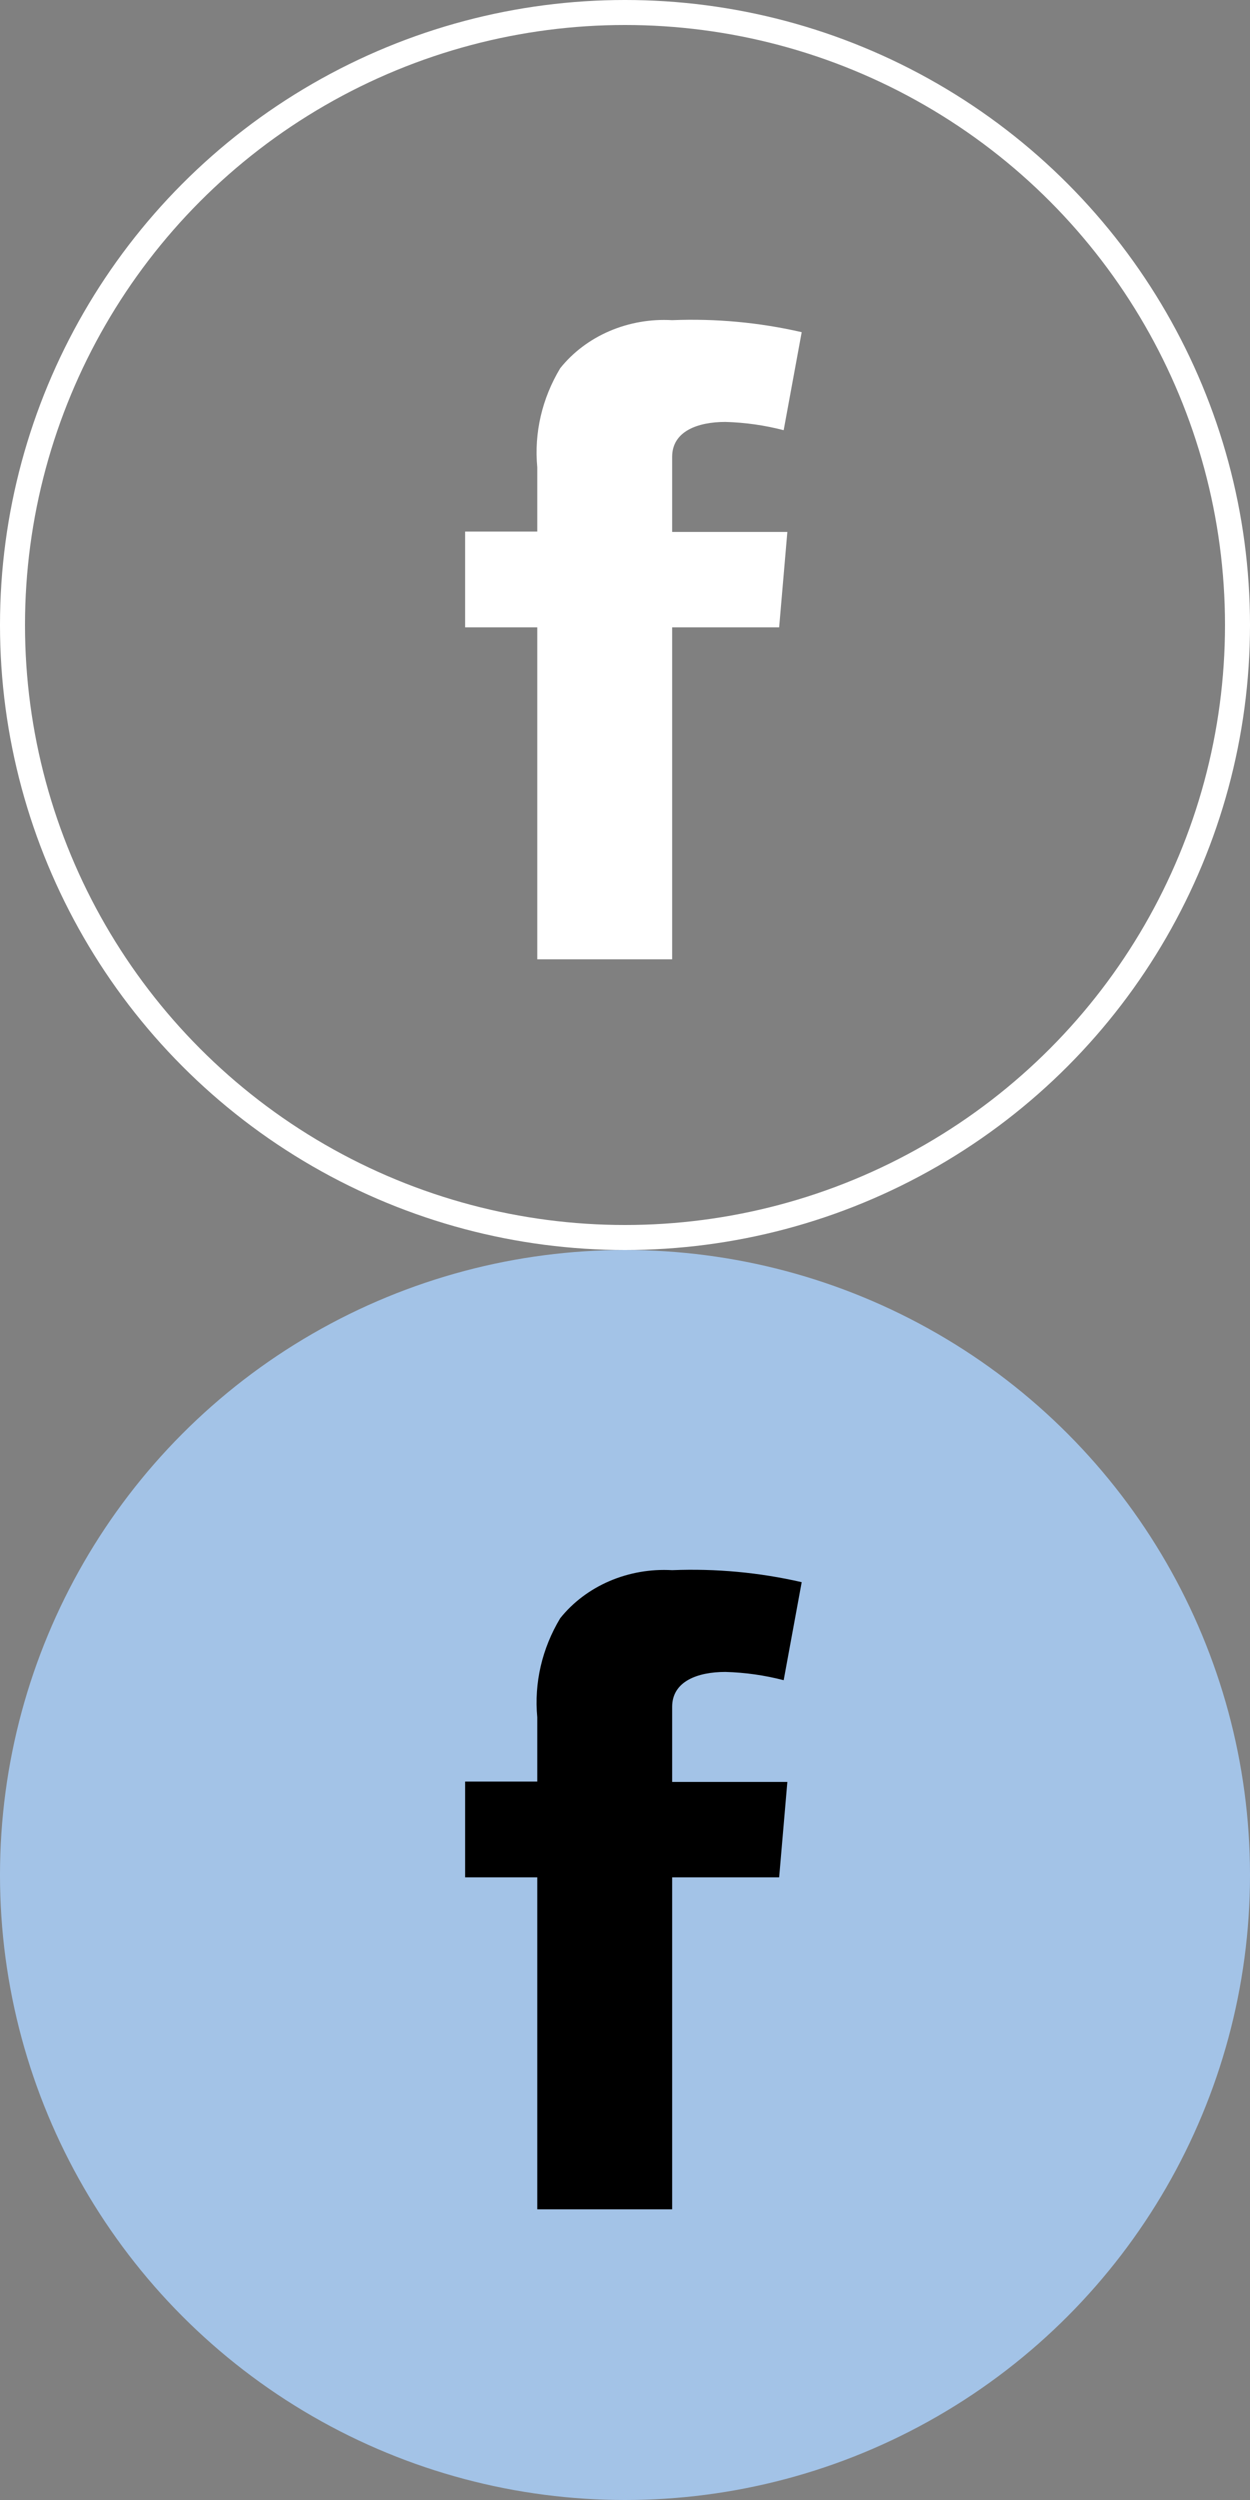
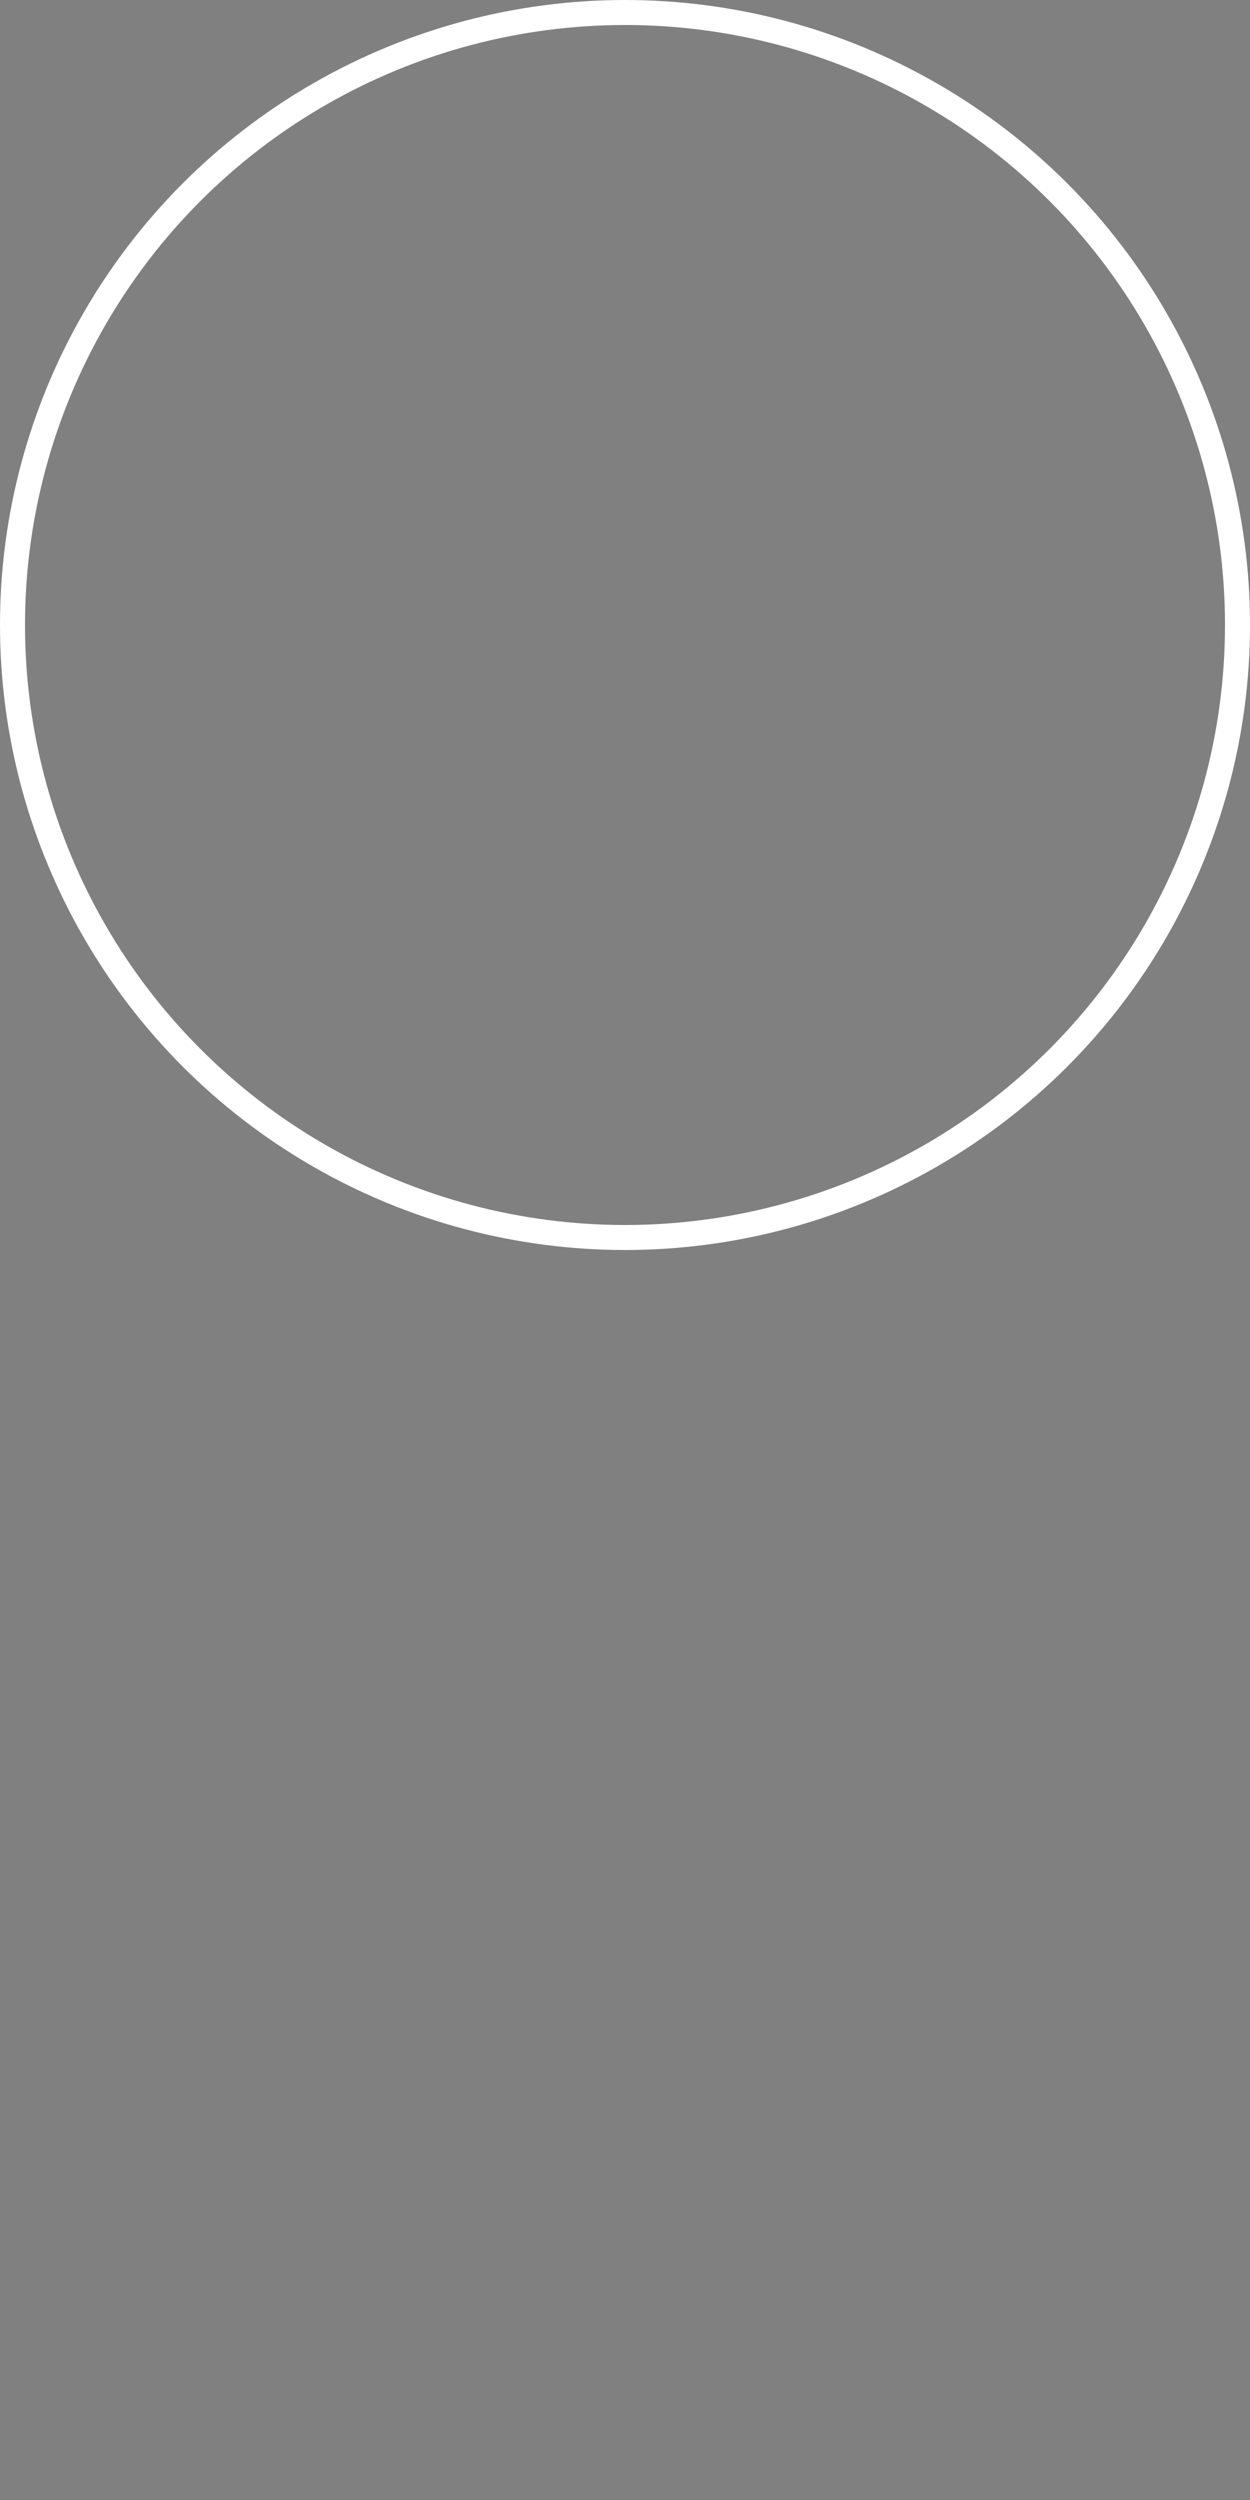
<svg xmlns="http://www.w3.org/2000/svg" width="50" height="100" viewBox="0 0 50 100" fill="none">
  <rect x="0" y="0" width="50" height="100" fill="#808080" stroke="none" />
  <circle cx="25" cy="25" r="24.5" stroke="white" />
-   <path d="M18.605 21.263H21.491V18.695C21.361 17.319 21.681 15.939 22.409 14.729C22.919 14.091 23.597 13.58 24.379 13.244C25.162 12.908 26.024 12.757 26.886 12.807C28.63 12.736 30.375 12.898 32.068 13.287L31.347 17.208C30.588 17.01 29.806 16.899 29.018 16.877C27.903 16.877 26.886 17.253 26.886 18.274V21.278H31.494L31.166 25.094H26.886V38.372H21.491V25.094H18.605V21.263Z" fill="white" />
-   <circle cx="25" cy="75" r="25" fill="#A3C3E7" />
-   <path d="M18.605 71.263H21.491V68.695C21.361 67.319 21.681 65.939 22.409 64.729C22.919 64.091 23.597 63.58 24.379 63.244C25.162 62.908 26.024 62.757 26.886 62.807C28.63 62.736 30.375 62.898 32.068 63.287L31.347 67.208C30.588 67.01 29.806 66.899 29.018 66.877C27.903 66.877 26.886 67.253 26.886 68.274V71.278H31.494L31.166 75.094H26.886V88.372H21.491V75.094H18.605V71.263Z" fill="black" />
</svg>